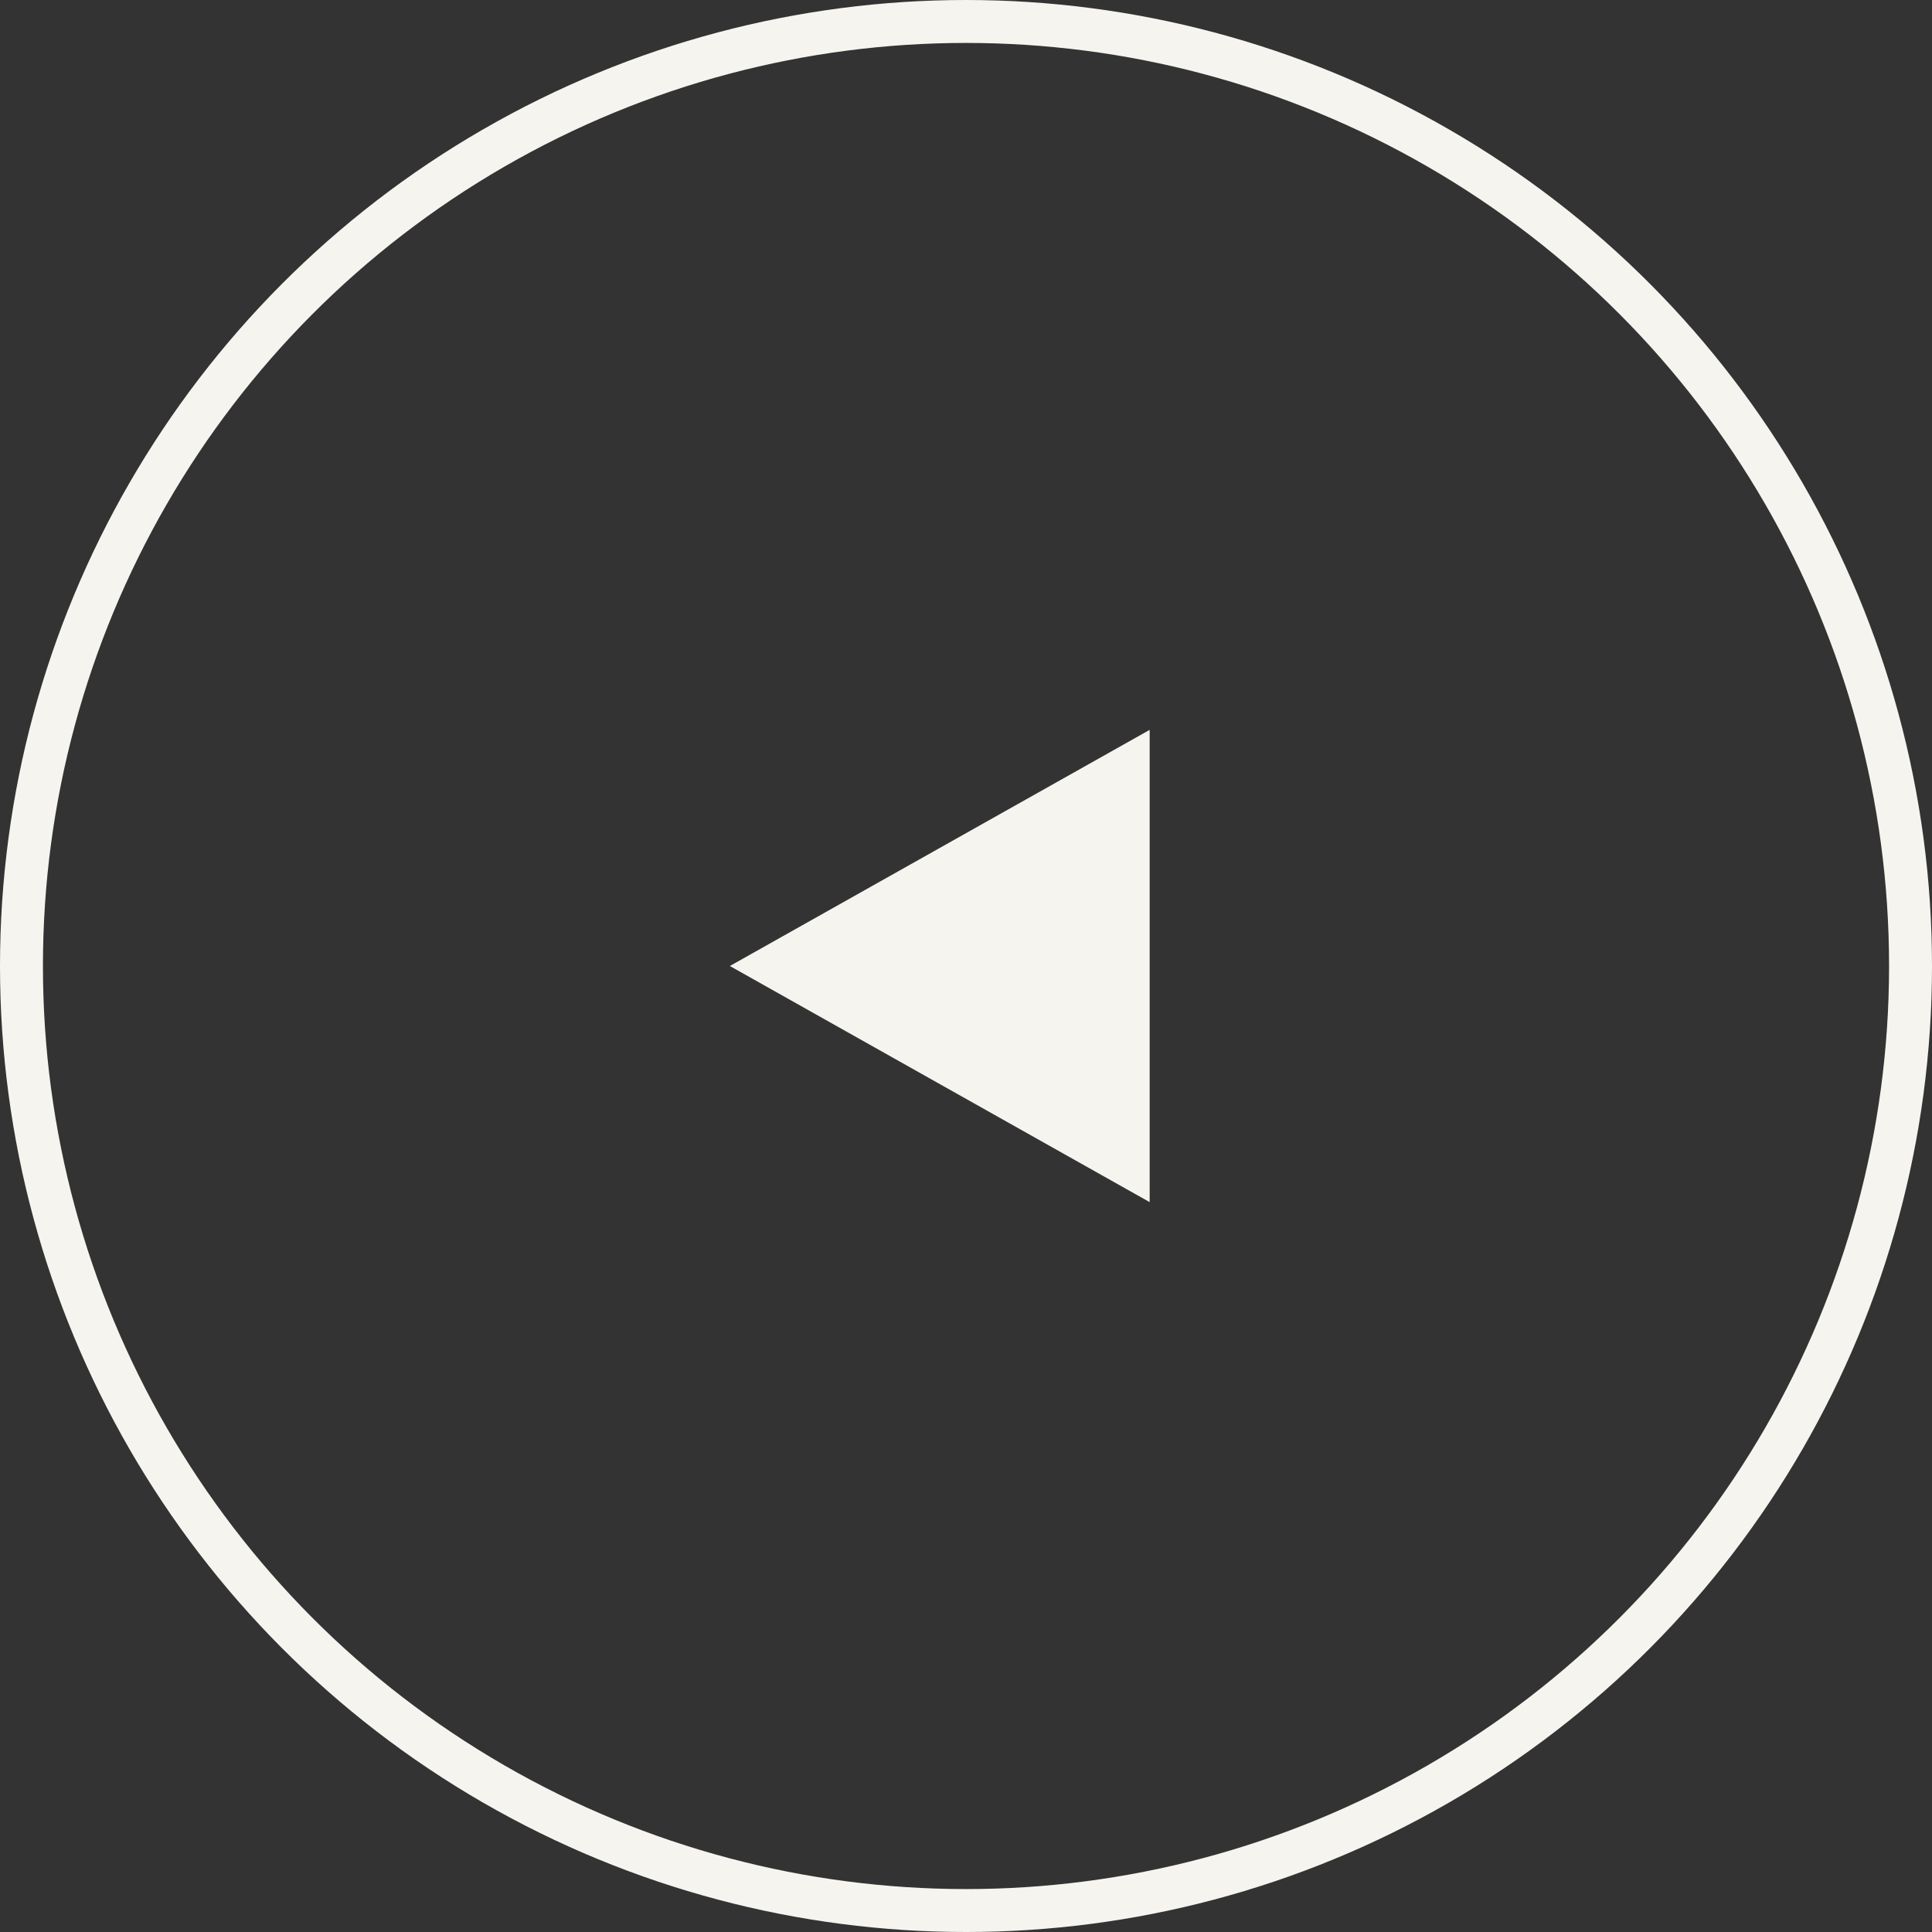
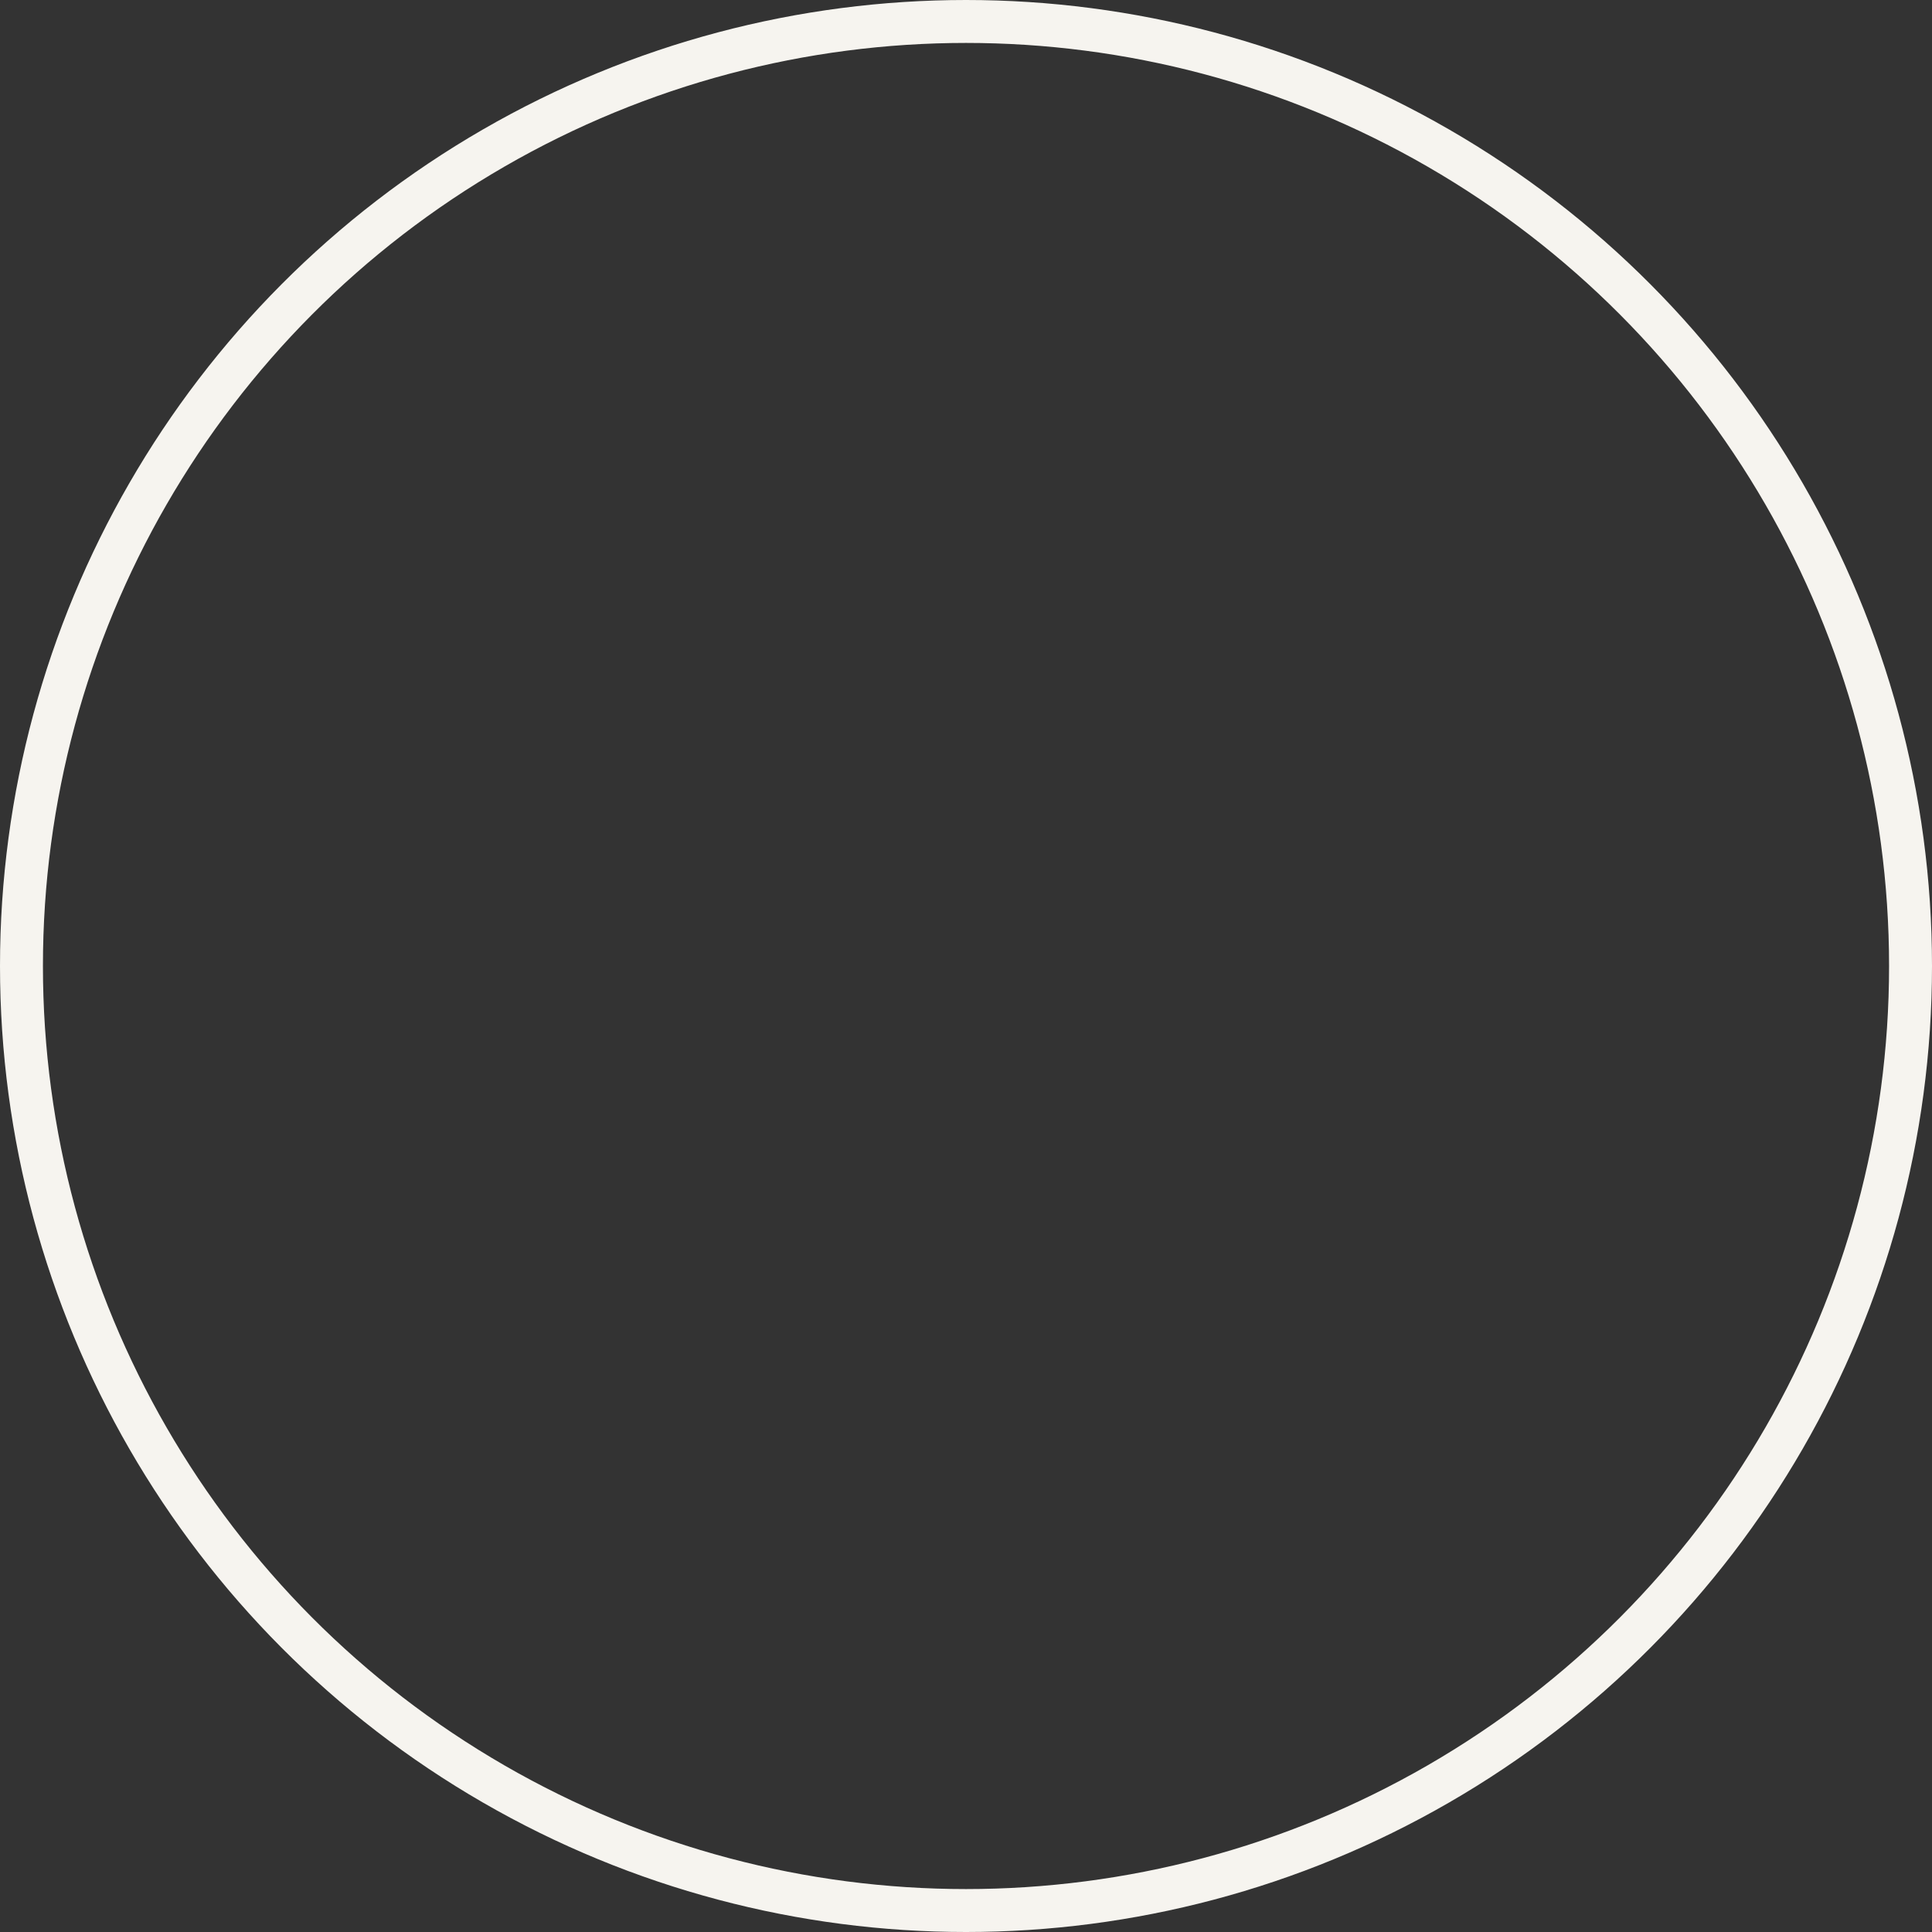
<svg xmlns="http://www.w3.org/2000/svg" width="45" height="45" viewBox="0 0 45 45" fill="none">
  <rect x="0" y="0" width="45" height="45" fill="#333333" stroke="none" />
-   <path d="M17 22.5L26.778 17L26.778 28L17 22.5Z" fill="#F6F4EF" />
  <circle cx="22.5" cy="22.5" r="22" stroke="#F6F4EF" />
</svg>